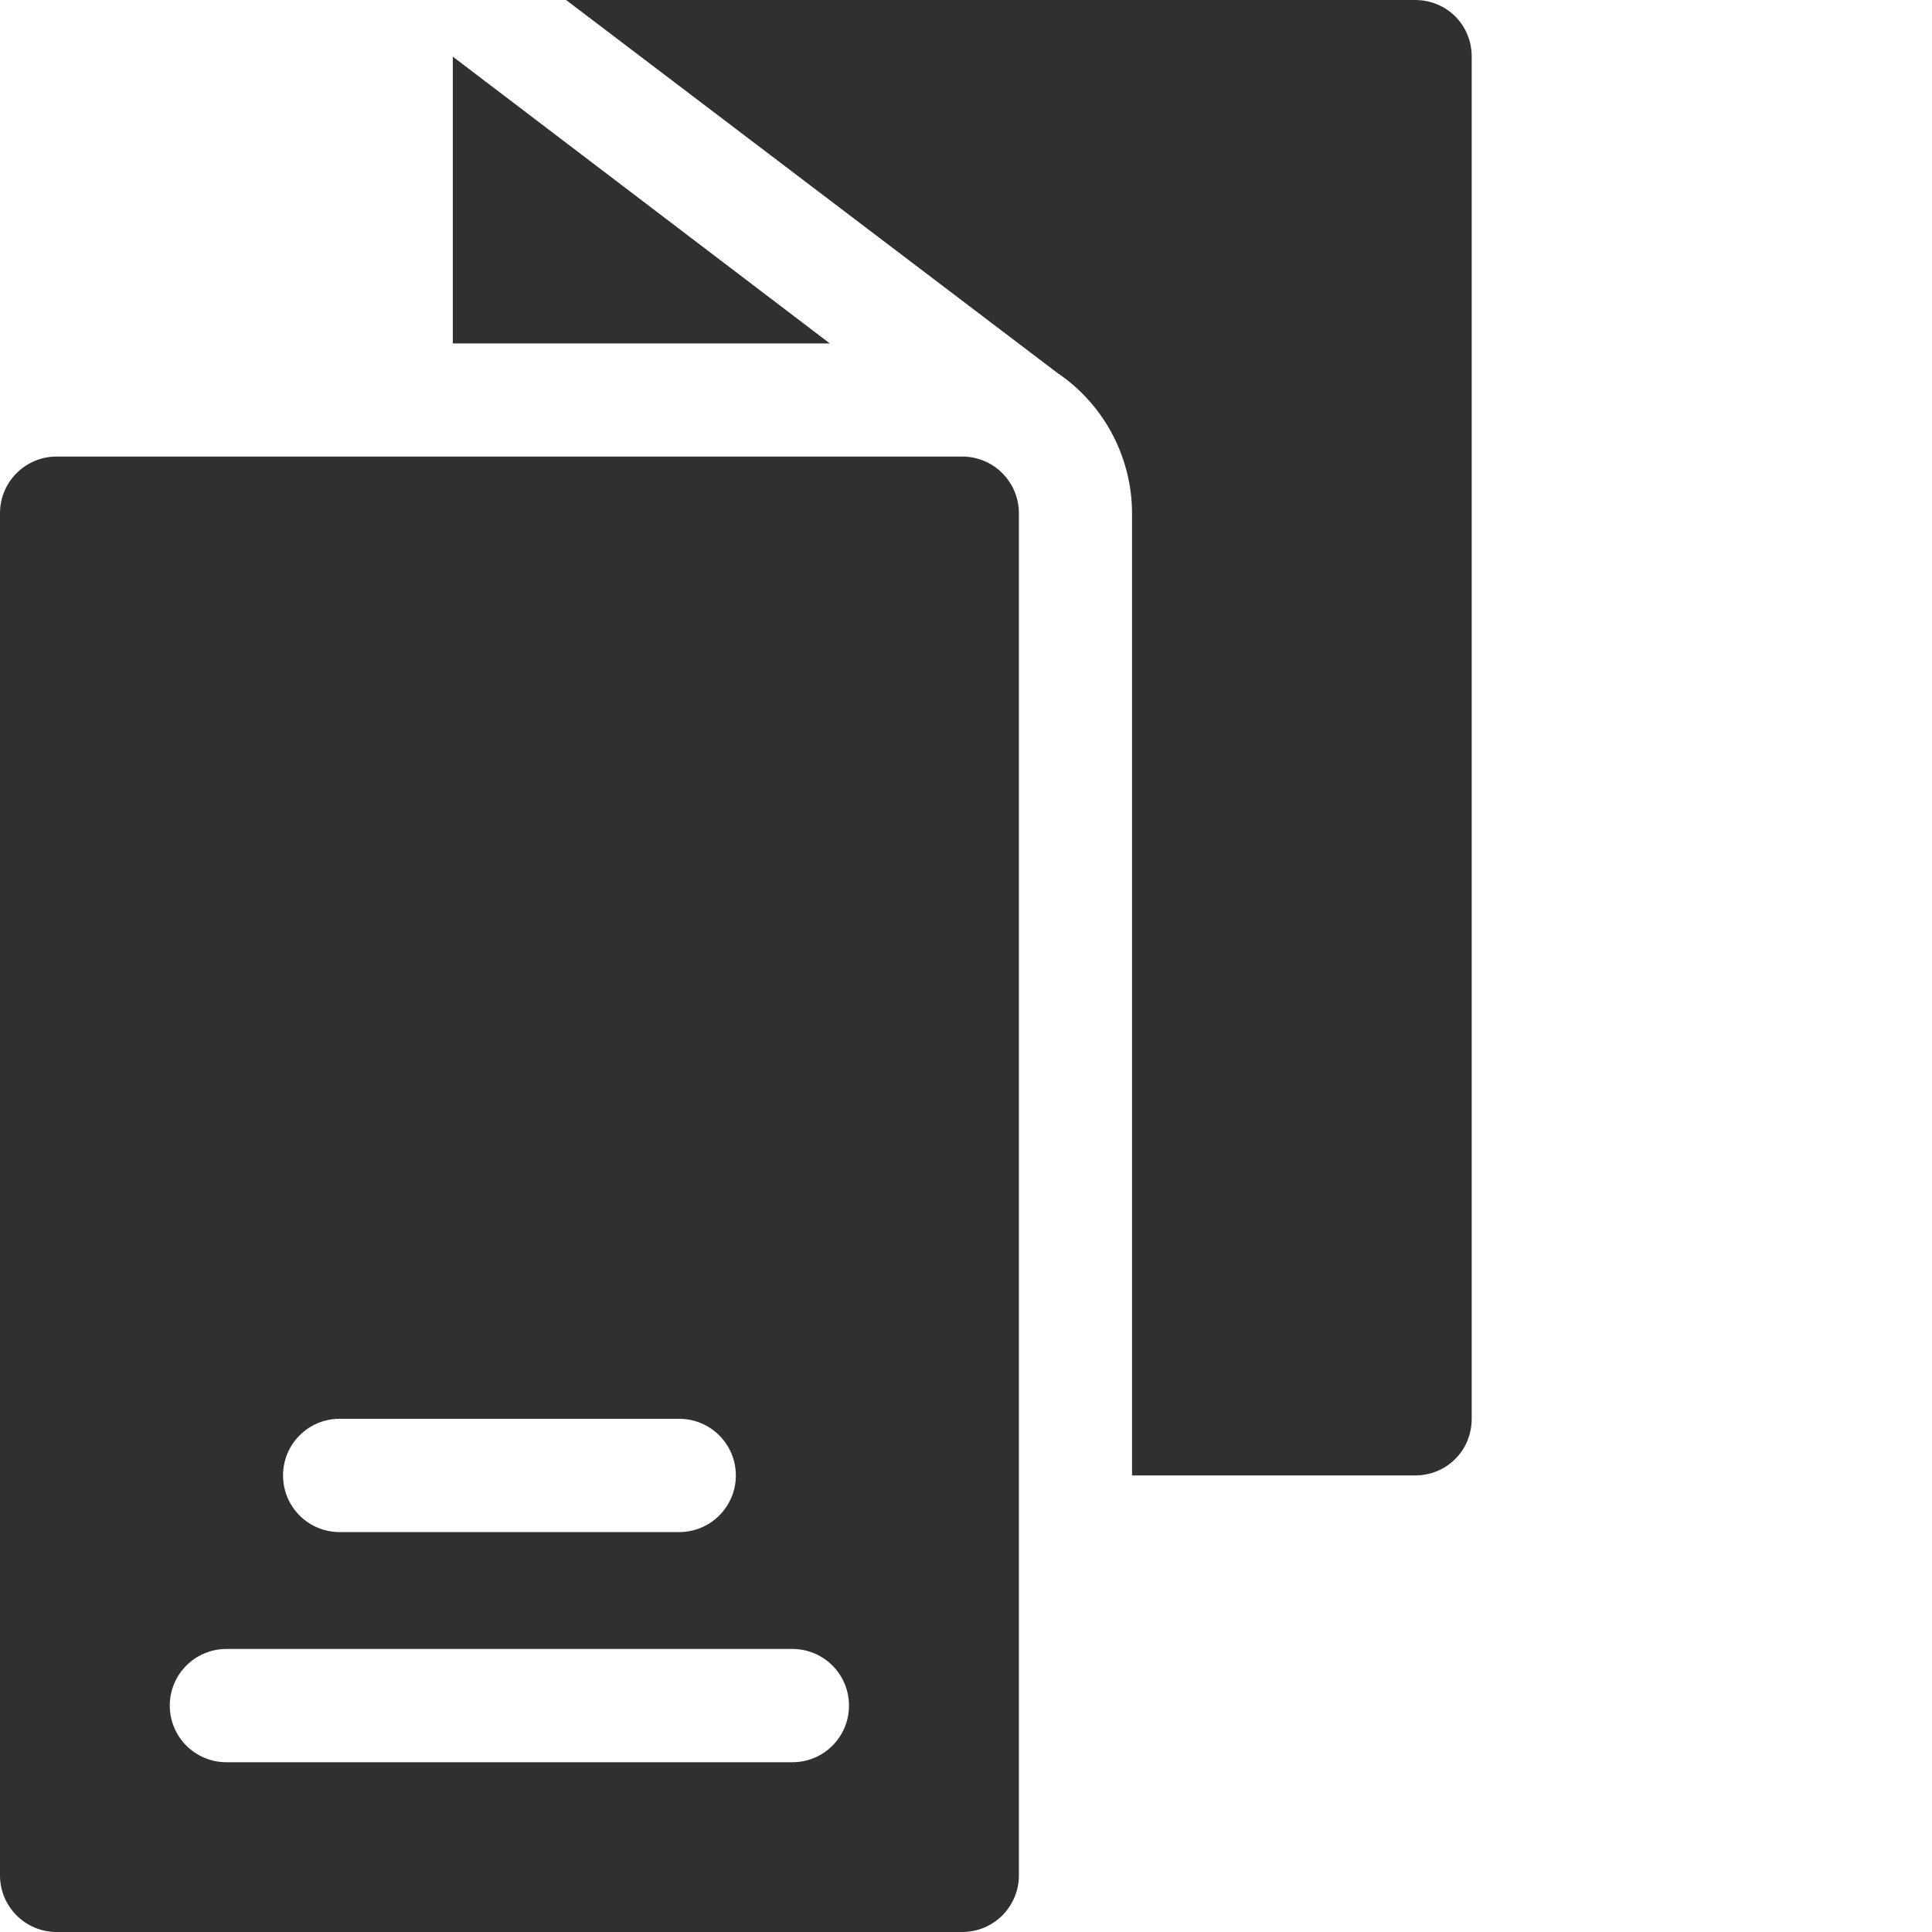
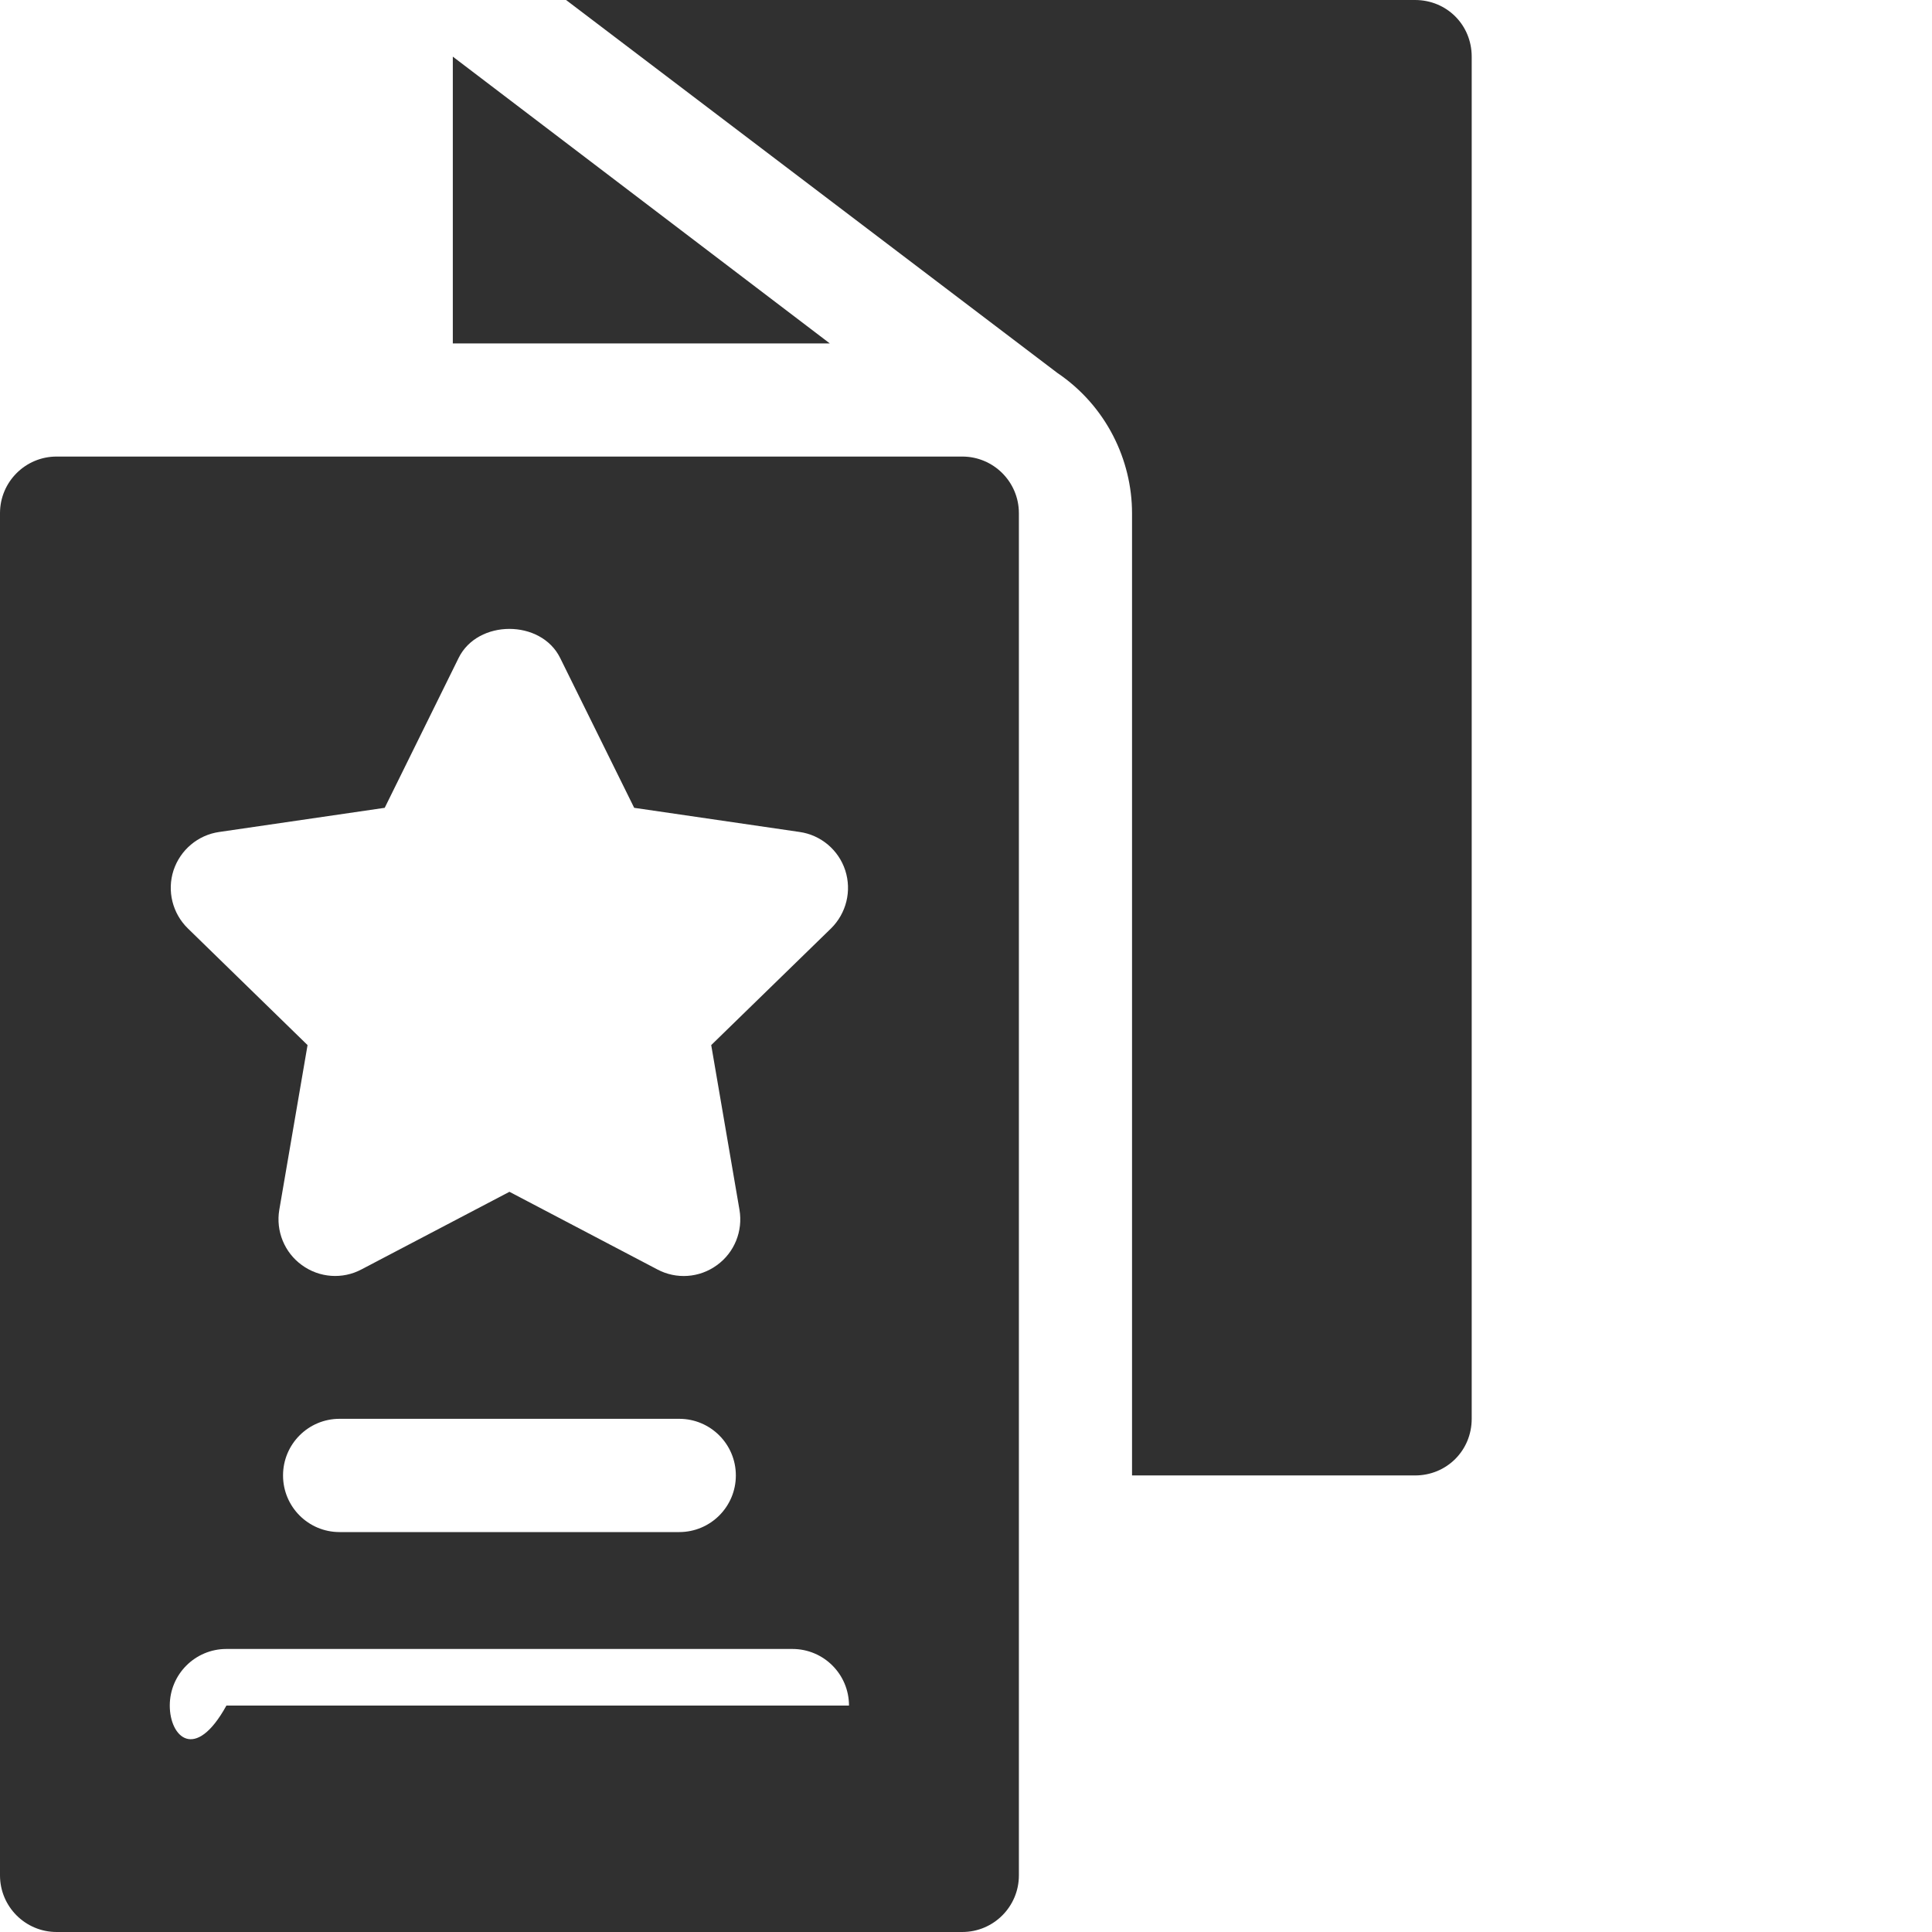
<svg xmlns="http://www.w3.org/2000/svg" width="16" height="16" viewBox="0 0 16 16" fill="none">
  <path d="M3.75 2.844H6.872L3.75 0.469V2.844Z" fill="#303030" />
  <path d="M11.719 12.219C11.981 12.219 12.188 12.012 12.188 11.75V0.469C12.188 0.206 11.981 0 11.719 0H4.688L8.756 3.088C9.163 3.363 9.375 3.812 9.375 4.25V12.219H11.719Z" fill="#303030" />
-   <path d="M0 4.25V15.531C0 15.79 0.21 16 0.469 16H7.969C8.228 16 8.438 15.79 8.438 15.531V4.25C8.438 3.991 8.228 3.781 7.969 3.781H0.469C0.21 3.781 0 3.991 0 4.25ZM1.437 7.208C1.493 7.039 1.639 6.915 1.816 6.89L3.186 6.69L3.798 5.449C3.956 5.128 4.481 5.128 4.639 5.449L5.252 6.69L6.622 6.89C6.798 6.915 6.945 7.039 7 7.208C7.055 7.378 7.009 7.564 6.882 7.689L5.89 8.655L6.124 10.019C6.154 10.195 6.082 10.373 5.938 10.477C5.792 10.584 5.6 10.596 5.444 10.513L4.219 9.87L2.993 10.513C2.837 10.596 2.645 10.583 2.5 10.477C2.356 10.373 2.283 10.195 2.313 10.019L2.547 8.655L1.556 7.689C1.428 7.564 1.382 7.378 1.437 7.208ZM6.094 12.219C6.094 12.478 5.884 12.688 5.625 12.688H2.812C2.553 12.688 2.344 12.478 2.344 12.219C2.344 11.96 2.553 11.75 2.812 11.75H5.625C5.884 11.75 6.094 11.96 6.094 12.219ZM1.875 13.656H6.562C6.822 13.656 7.031 13.866 7.031 14.125C7.031 14.384 6.822 14.594 6.562 14.594H1.875C1.616 14.594 1.406 14.384 1.406 14.125C1.406 13.866 1.616 13.656 1.875 13.656Z" fill="#303030" />
-   <rect x="1.333" y="4.667" width="6" height="6.667" fill="#303030" />
+   <path d="M0 4.25V15.531C0 15.79 0.21 16 0.469 16H7.969C8.228 16 8.438 15.79 8.438 15.531V4.25C8.438 3.991 8.228 3.781 7.969 3.781H0.469C0.21 3.781 0 3.991 0 4.25ZM1.437 7.208C1.493 7.039 1.639 6.915 1.816 6.89L3.186 6.69L3.798 5.449C3.956 5.128 4.481 5.128 4.639 5.449L5.252 6.69L6.622 6.89C6.798 6.915 6.945 7.039 7 7.208C7.055 7.378 7.009 7.564 6.882 7.689L5.89 8.655L6.124 10.019C6.154 10.195 6.082 10.373 5.938 10.477C5.792 10.584 5.6 10.596 5.444 10.513L4.219 9.87L2.993 10.513C2.837 10.596 2.645 10.583 2.5 10.477C2.356 10.373 2.283 10.195 2.313 10.019L2.547 8.655L1.556 7.689C1.428 7.564 1.382 7.378 1.437 7.208ZM6.094 12.219C6.094 12.478 5.884 12.688 5.625 12.688H2.812C2.553 12.688 2.344 12.478 2.344 12.219C2.344 11.96 2.553 11.75 2.812 11.75H5.625C5.884 11.75 6.094 11.96 6.094 12.219ZM1.875 13.656H6.562C6.822 13.656 7.031 13.866 7.031 14.125H1.875C1.616 14.594 1.406 14.384 1.406 14.125C1.406 13.866 1.616 13.656 1.875 13.656Z" fill="#303030" />
</svg>